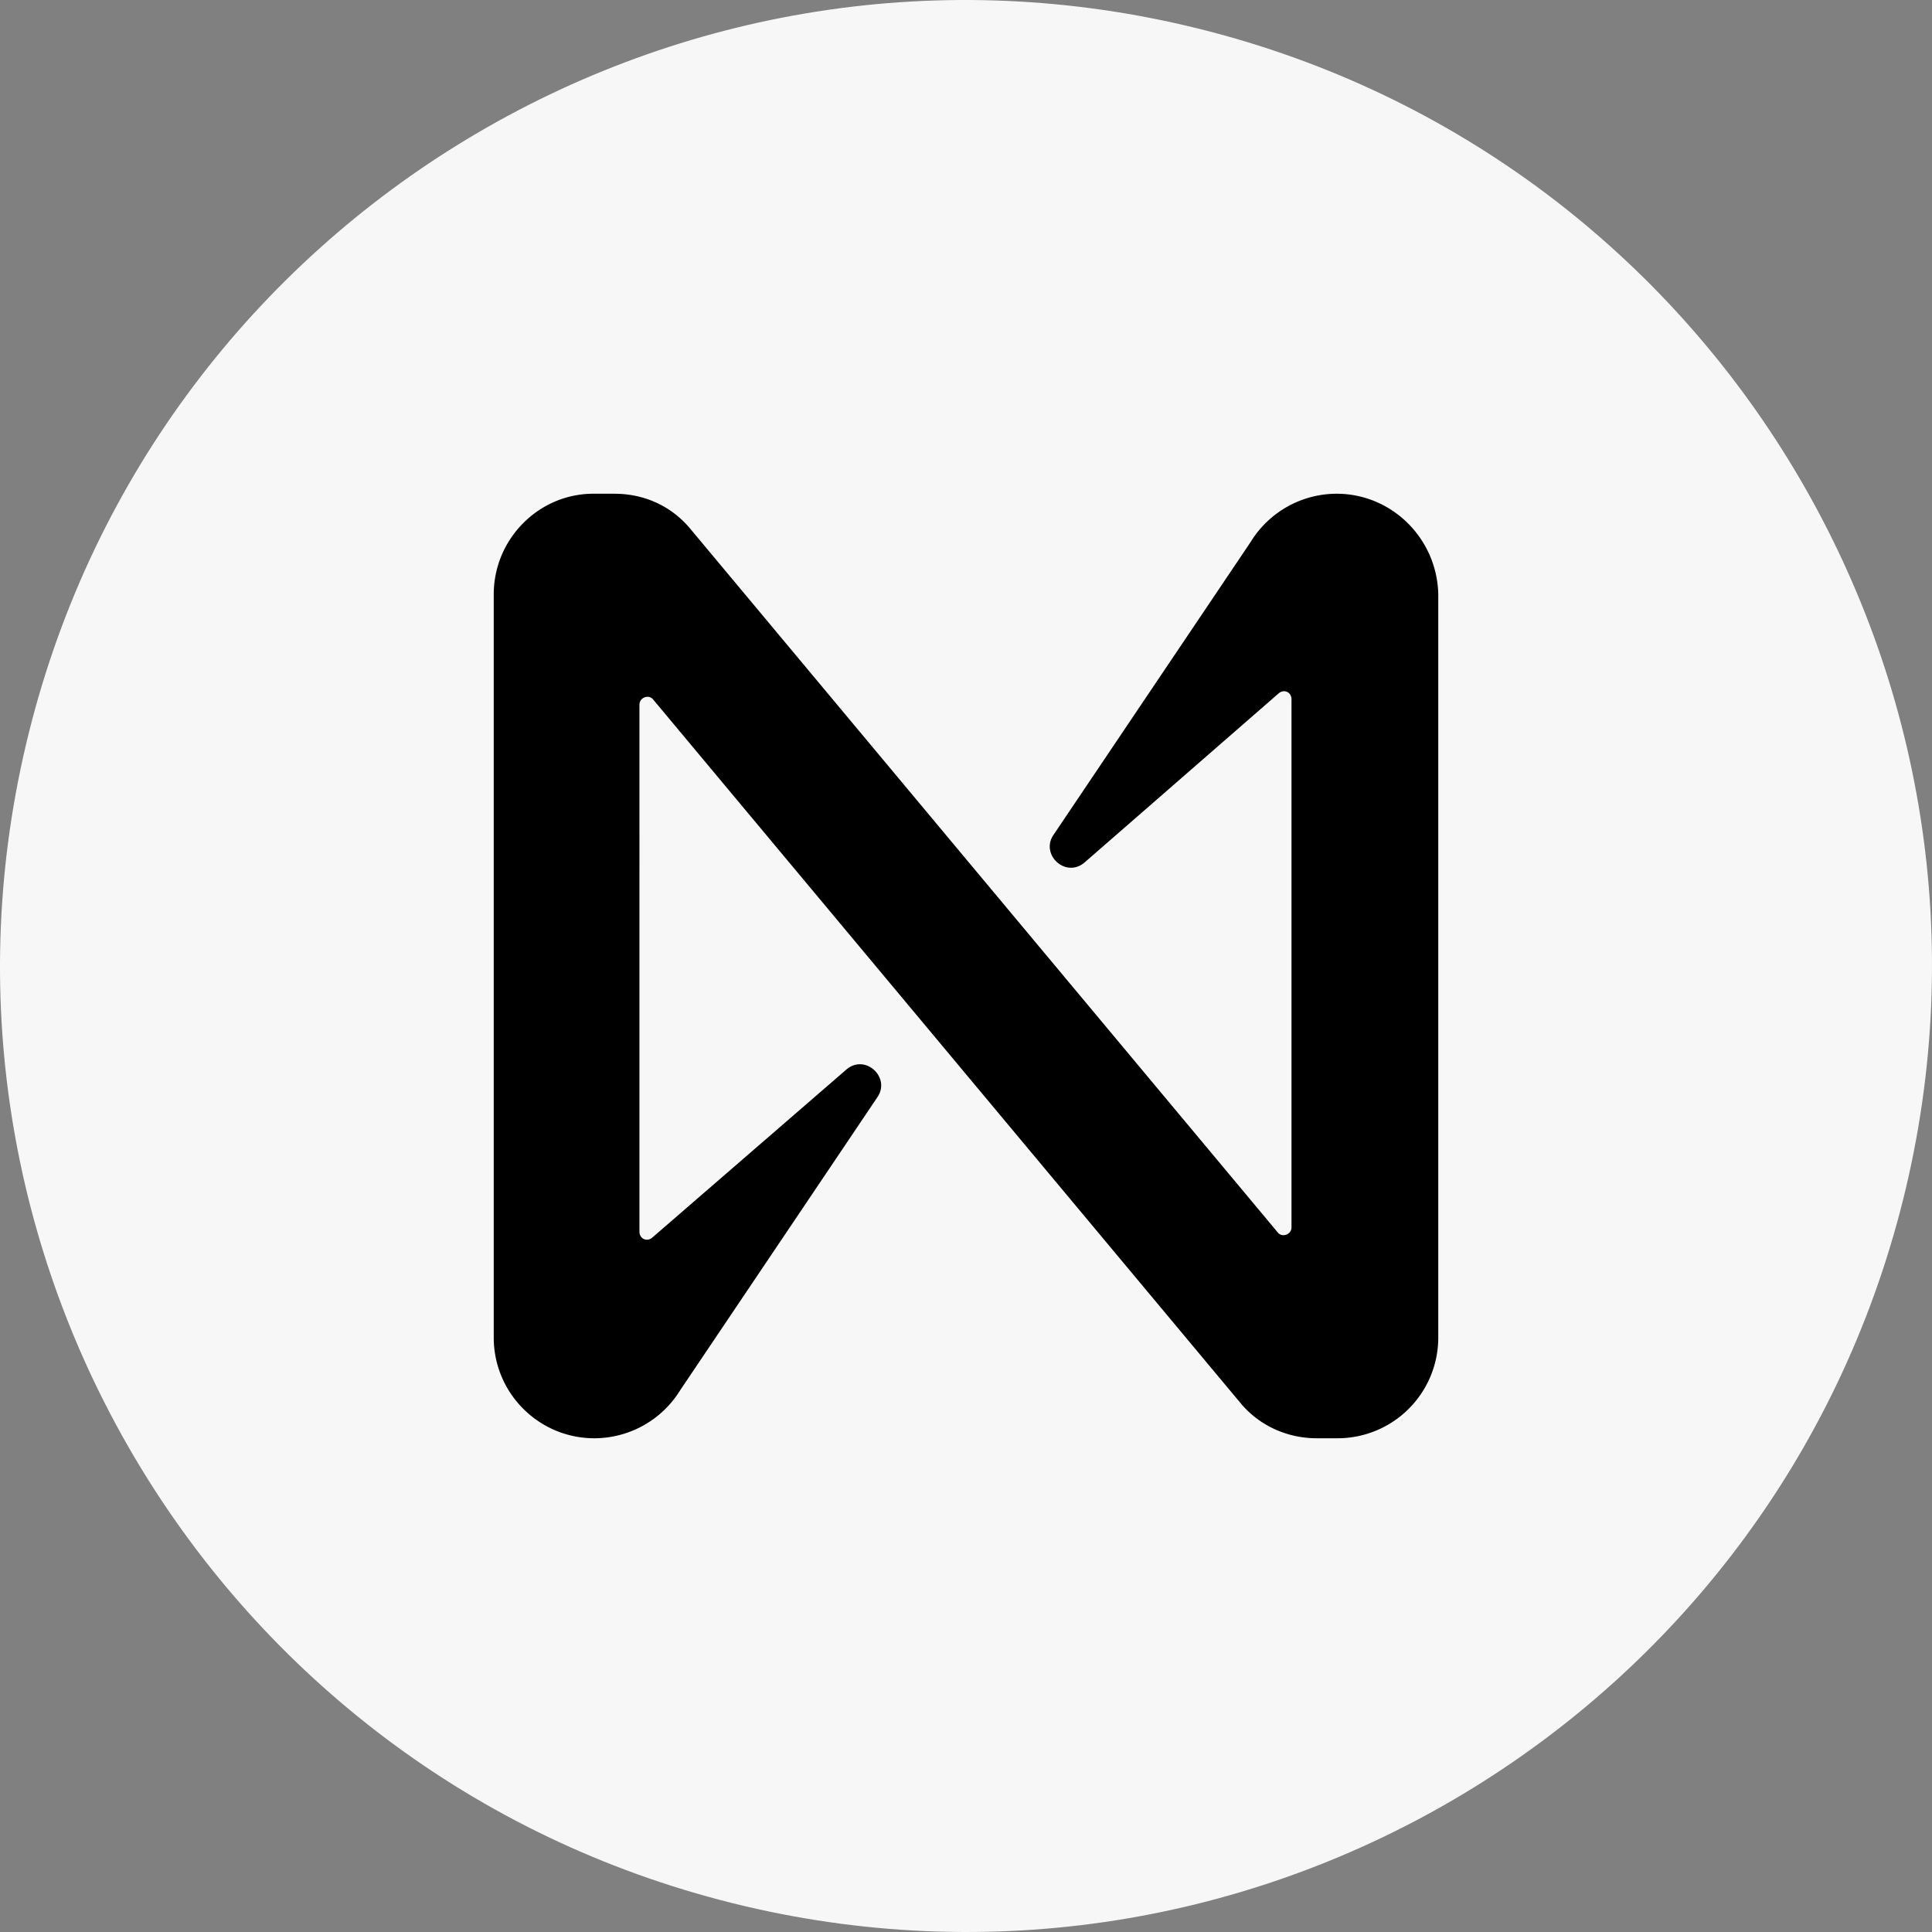
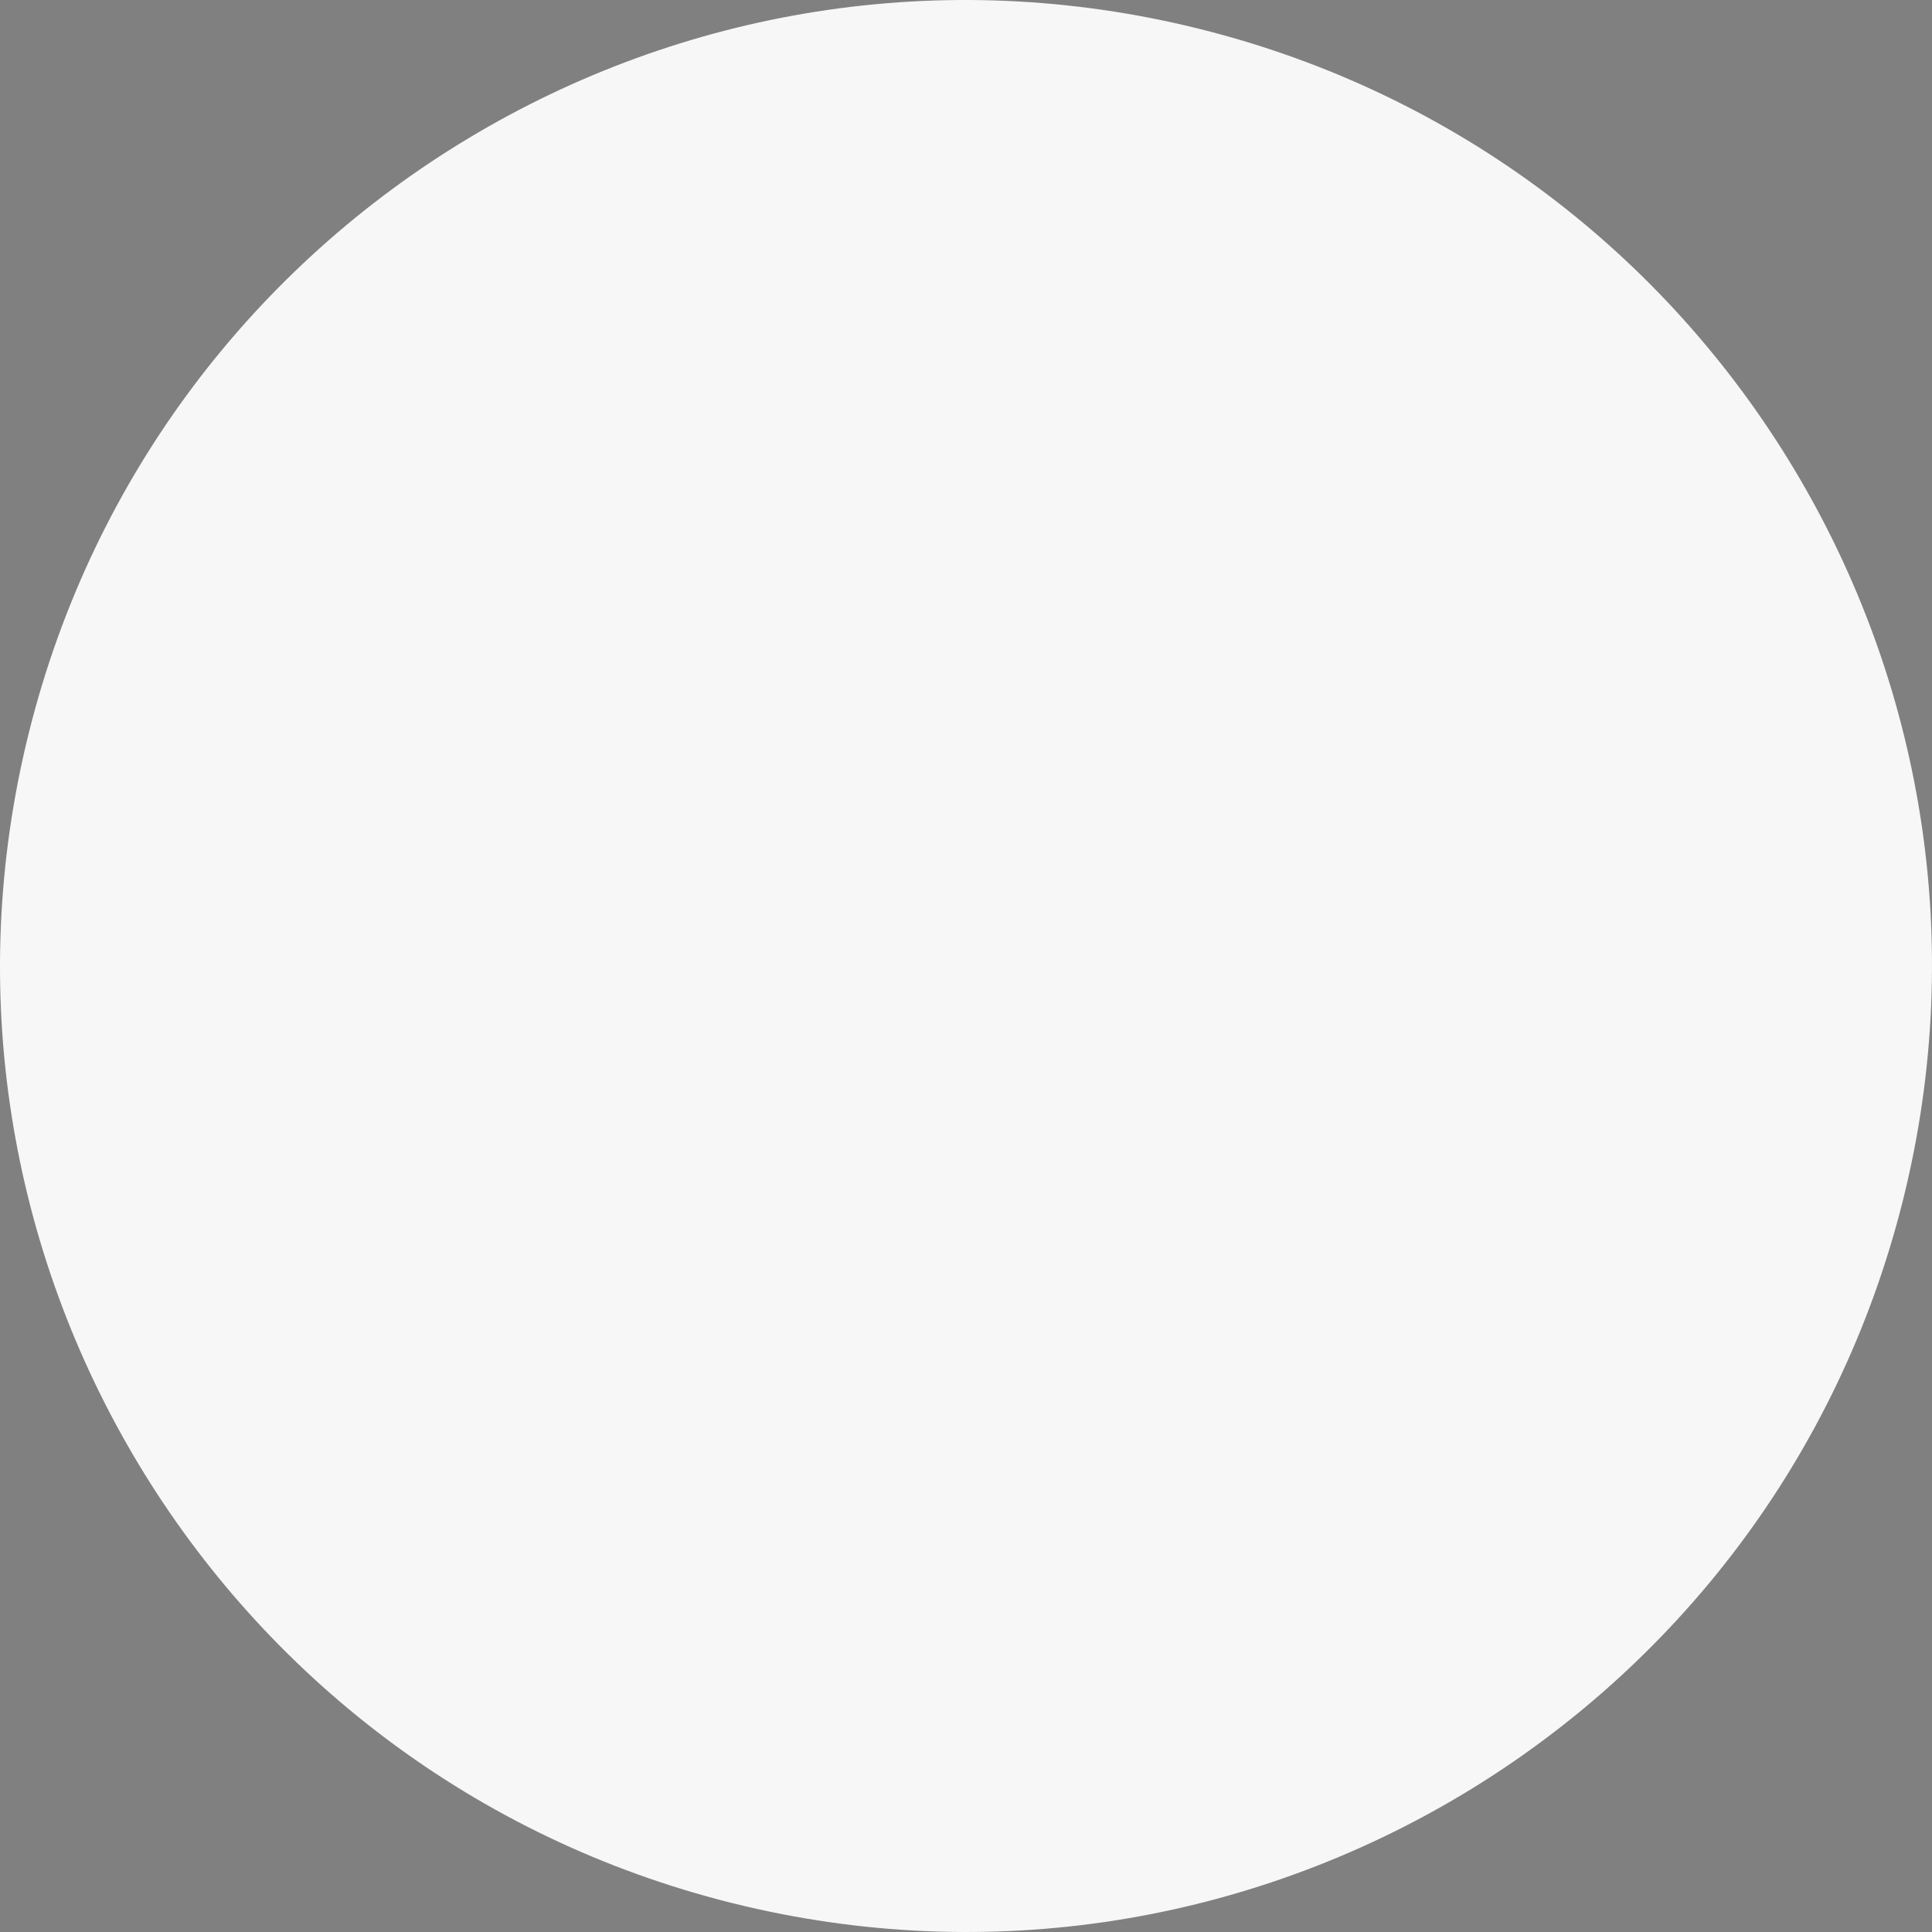
<svg xmlns="http://www.w3.org/2000/svg" viewBox="0 0 90 90">
  <rect x="0" y="0" width="90" height="90" fill="#808080" stroke="none" />
  <g fill="none">
    <path d="M88.653 55.886c-6.01 24.107-30.43 38.778-54.543 32.767-24.103-6.01-38.776-30.428-32.762-54.534C7.356 10.009 31.775-4.664 55.881 1.347c24.111 6.01 38.783 30.43 32.772 54.54Z" fill="#F7F7F7" />
-     <path d="m58.259 25.249-9.181 13.64c-.635.929.586 2.053 1.465 1.271l9.034-7.871c.244-.196.586-.049.586.293v24.591c0 .343-.44.49-.635.245L32.181 24.662C31.3 23.587 30.032 23 28.616 23h-.977C25.1 23 23 25.102 23 27.693v34.614C23 64.897 25.1 67 27.688 67a4.707 4.707 0 0 0 4.005-2.249l9.18-13.64c.635-.929-.586-2.053-1.465-1.271l-9.034 7.822c-.244.196-.586.05-.586-.293V32.827c0-.343.44-.49.635-.245L57.77 65.338C58.65 66.413 59.968 67 61.335 67h.977A4.692 4.692 0 0 0 67 62.307V27.693C66.951 25.103 64.851 23 62.263 23a4.707 4.707 0 0 0-4.004 2.249Z" fill="#000" />
  </g>
</svg>